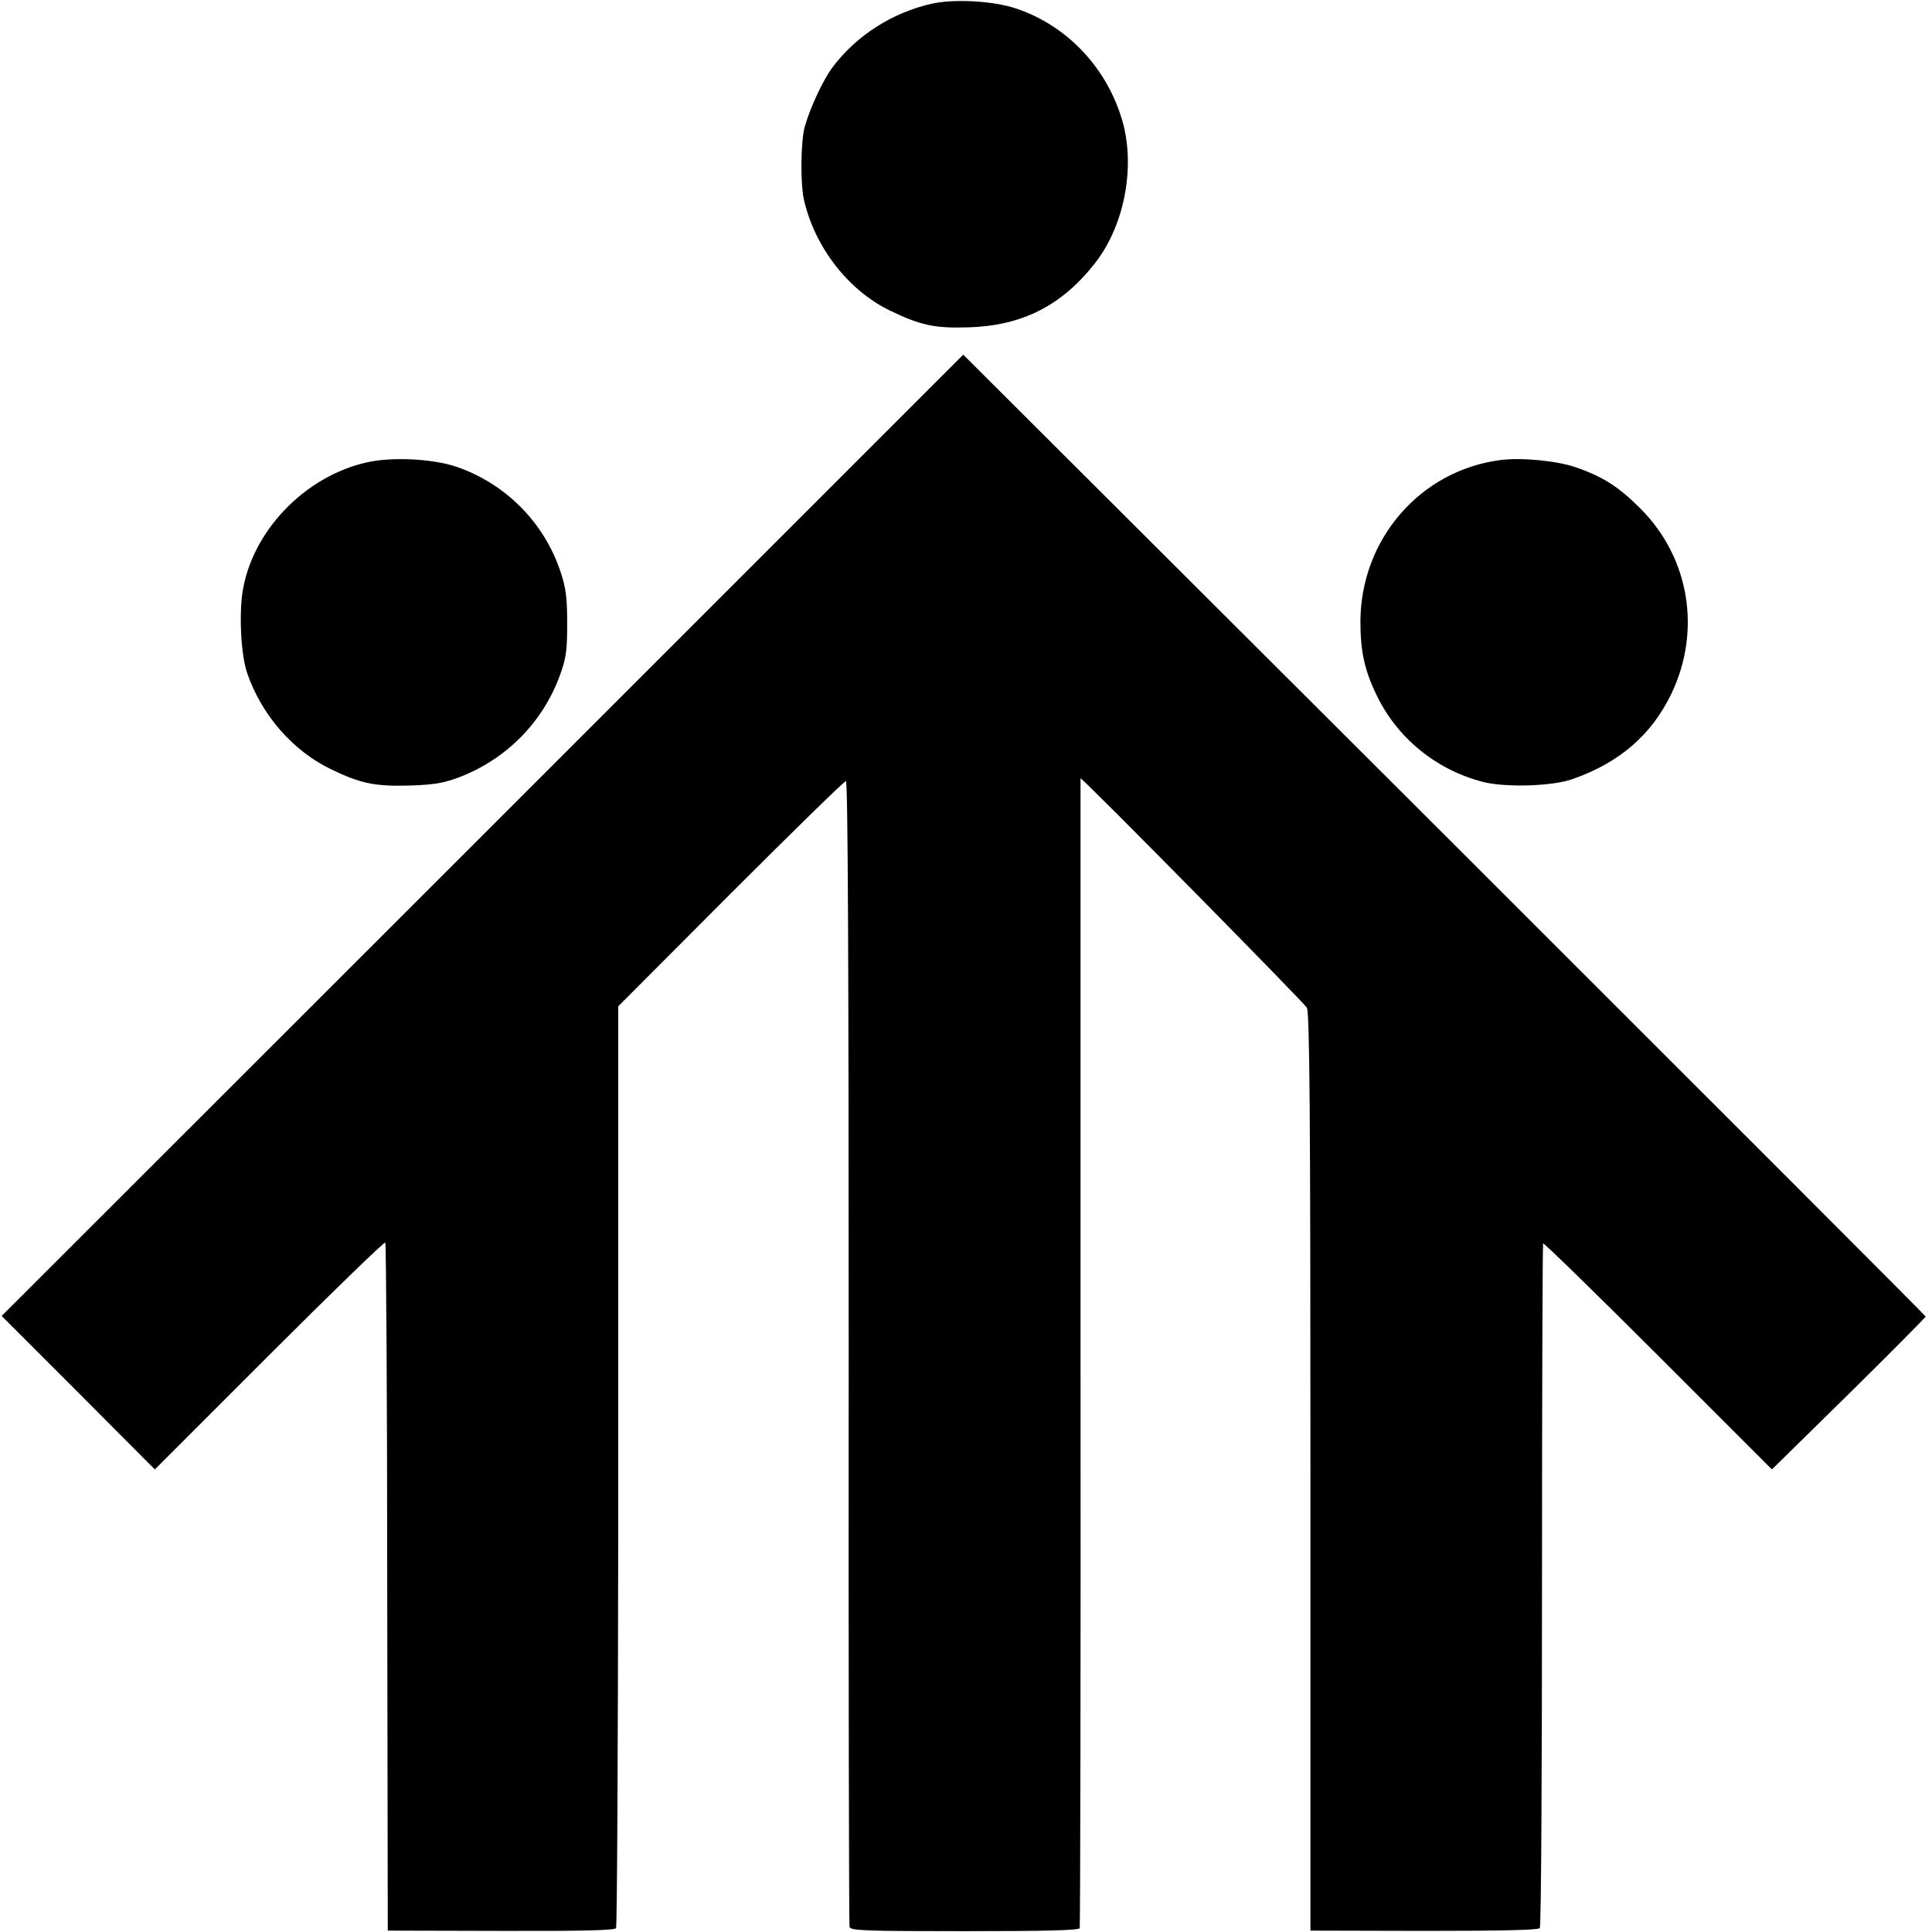
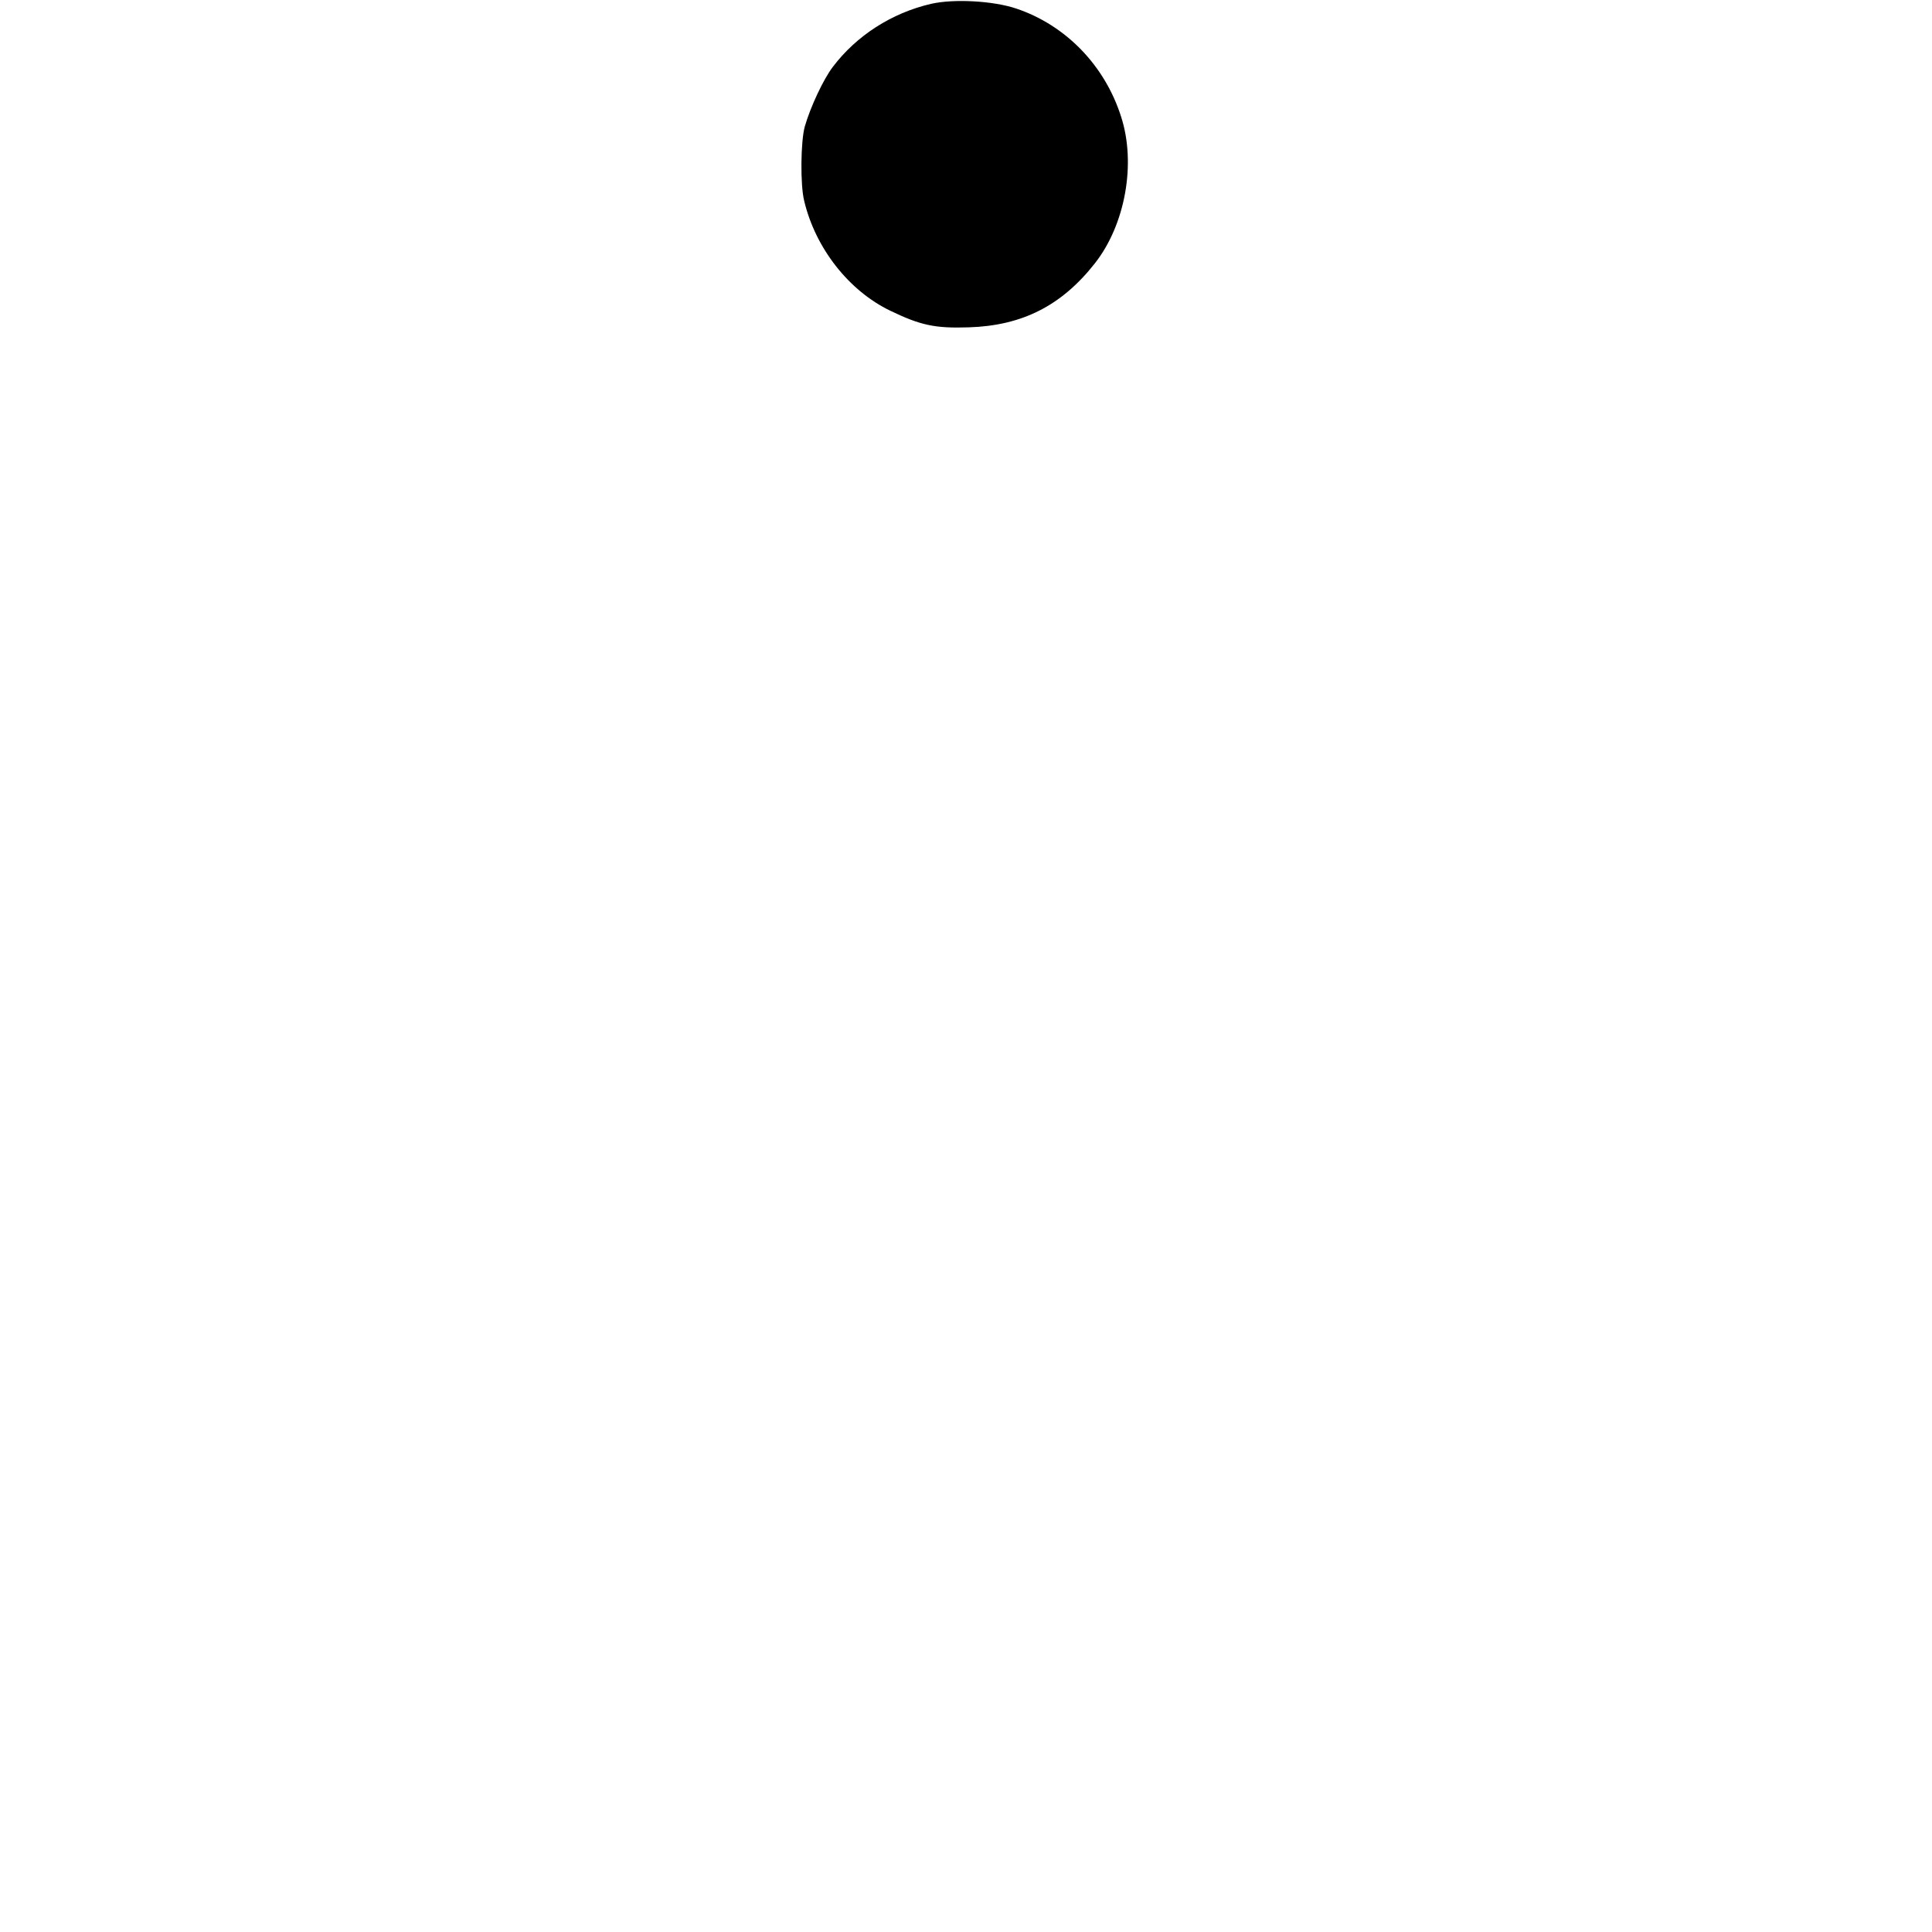
<svg xmlns="http://www.w3.org/2000/svg" version="1.0" width="700pt" height="700pt" viewBox="0 0 700 700" preserveAspectRatio="xMidYMid meet">
  <g transform="translate(0,700) scale(0.1,-0.1)" fill="#000000" stroke="none">
    <path d="M3373 6986 c-142 -33 -270 -115 -356 -229 -34 -45 -80 -143 -101 -215 -15 -53 -17 -213 -2 -271 41 -171 162 -325 312 -397 110 -53 162 -64 284 -60 193 6 336 78 457 232 110 140 150 361 95 531 -59 186 -201 332 -380 392 -83 28 -226 36 -309 17z" />
-     <path d="M1748 3973 l-1742 -1741 278 -278 277 -278 414 414 c228 228 417 411 421 408 3 -4 7 -566 7 -1250 l2 -1243 410 -1 c294 -1 412 2 417 10 4 6 7 657 8 1446 0 789 0 1538 0 1665 l0 229 407 408 c224 224 412 408 418 408 7 0 10 -658 10 -2067 -1 -1138 1 -2075 3 -2084 3 -14 48 -16 417 -16 292 0 415 3 417 11 2 6 4 946 3 2089 0 1142 0 2077 0 2077 9 0 811 -814 820 -831 10 -19 13 -374 13 -1684 l0 -1660 411 -1 c282 0 414 3 420 10 5 6 8 566 8 1244 0 677 2 1234 4 1237 3 2 191 -181 417 -407 l412 -412 279 274 c153 151 278 277 278 280 0 3 -785 788 -1743 1745 l-1744 1740 -1742 -1742z" />
-     <path d="M1330 5325 c-228 -51 -420 -253 -452 -475 -12 -90 -4 -228 18 -290 53 -153 167 -282 305 -348 108 -52 160 -62 289 -58 83 3 119 9 174 30 170 65 303 199 365 370 22 61 26 87 26 186 0 94 -4 128 -24 188 -59 179 -201 322 -381 382 -85 28 -231 35 -320 15z" />
-     <path d="M5435 5333 c-289 -38 -504 -286 -506 -583 0 -107 14 -176 57 -265 74 -157 216 -274 387 -318 81 -21 254 -16 327 11 169 60 283 159 355 307 110 228 67 493 -110 671 -80 80 -135 116 -236 151 -70 24 -197 36 -274 26z" />
  </g>
</svg>